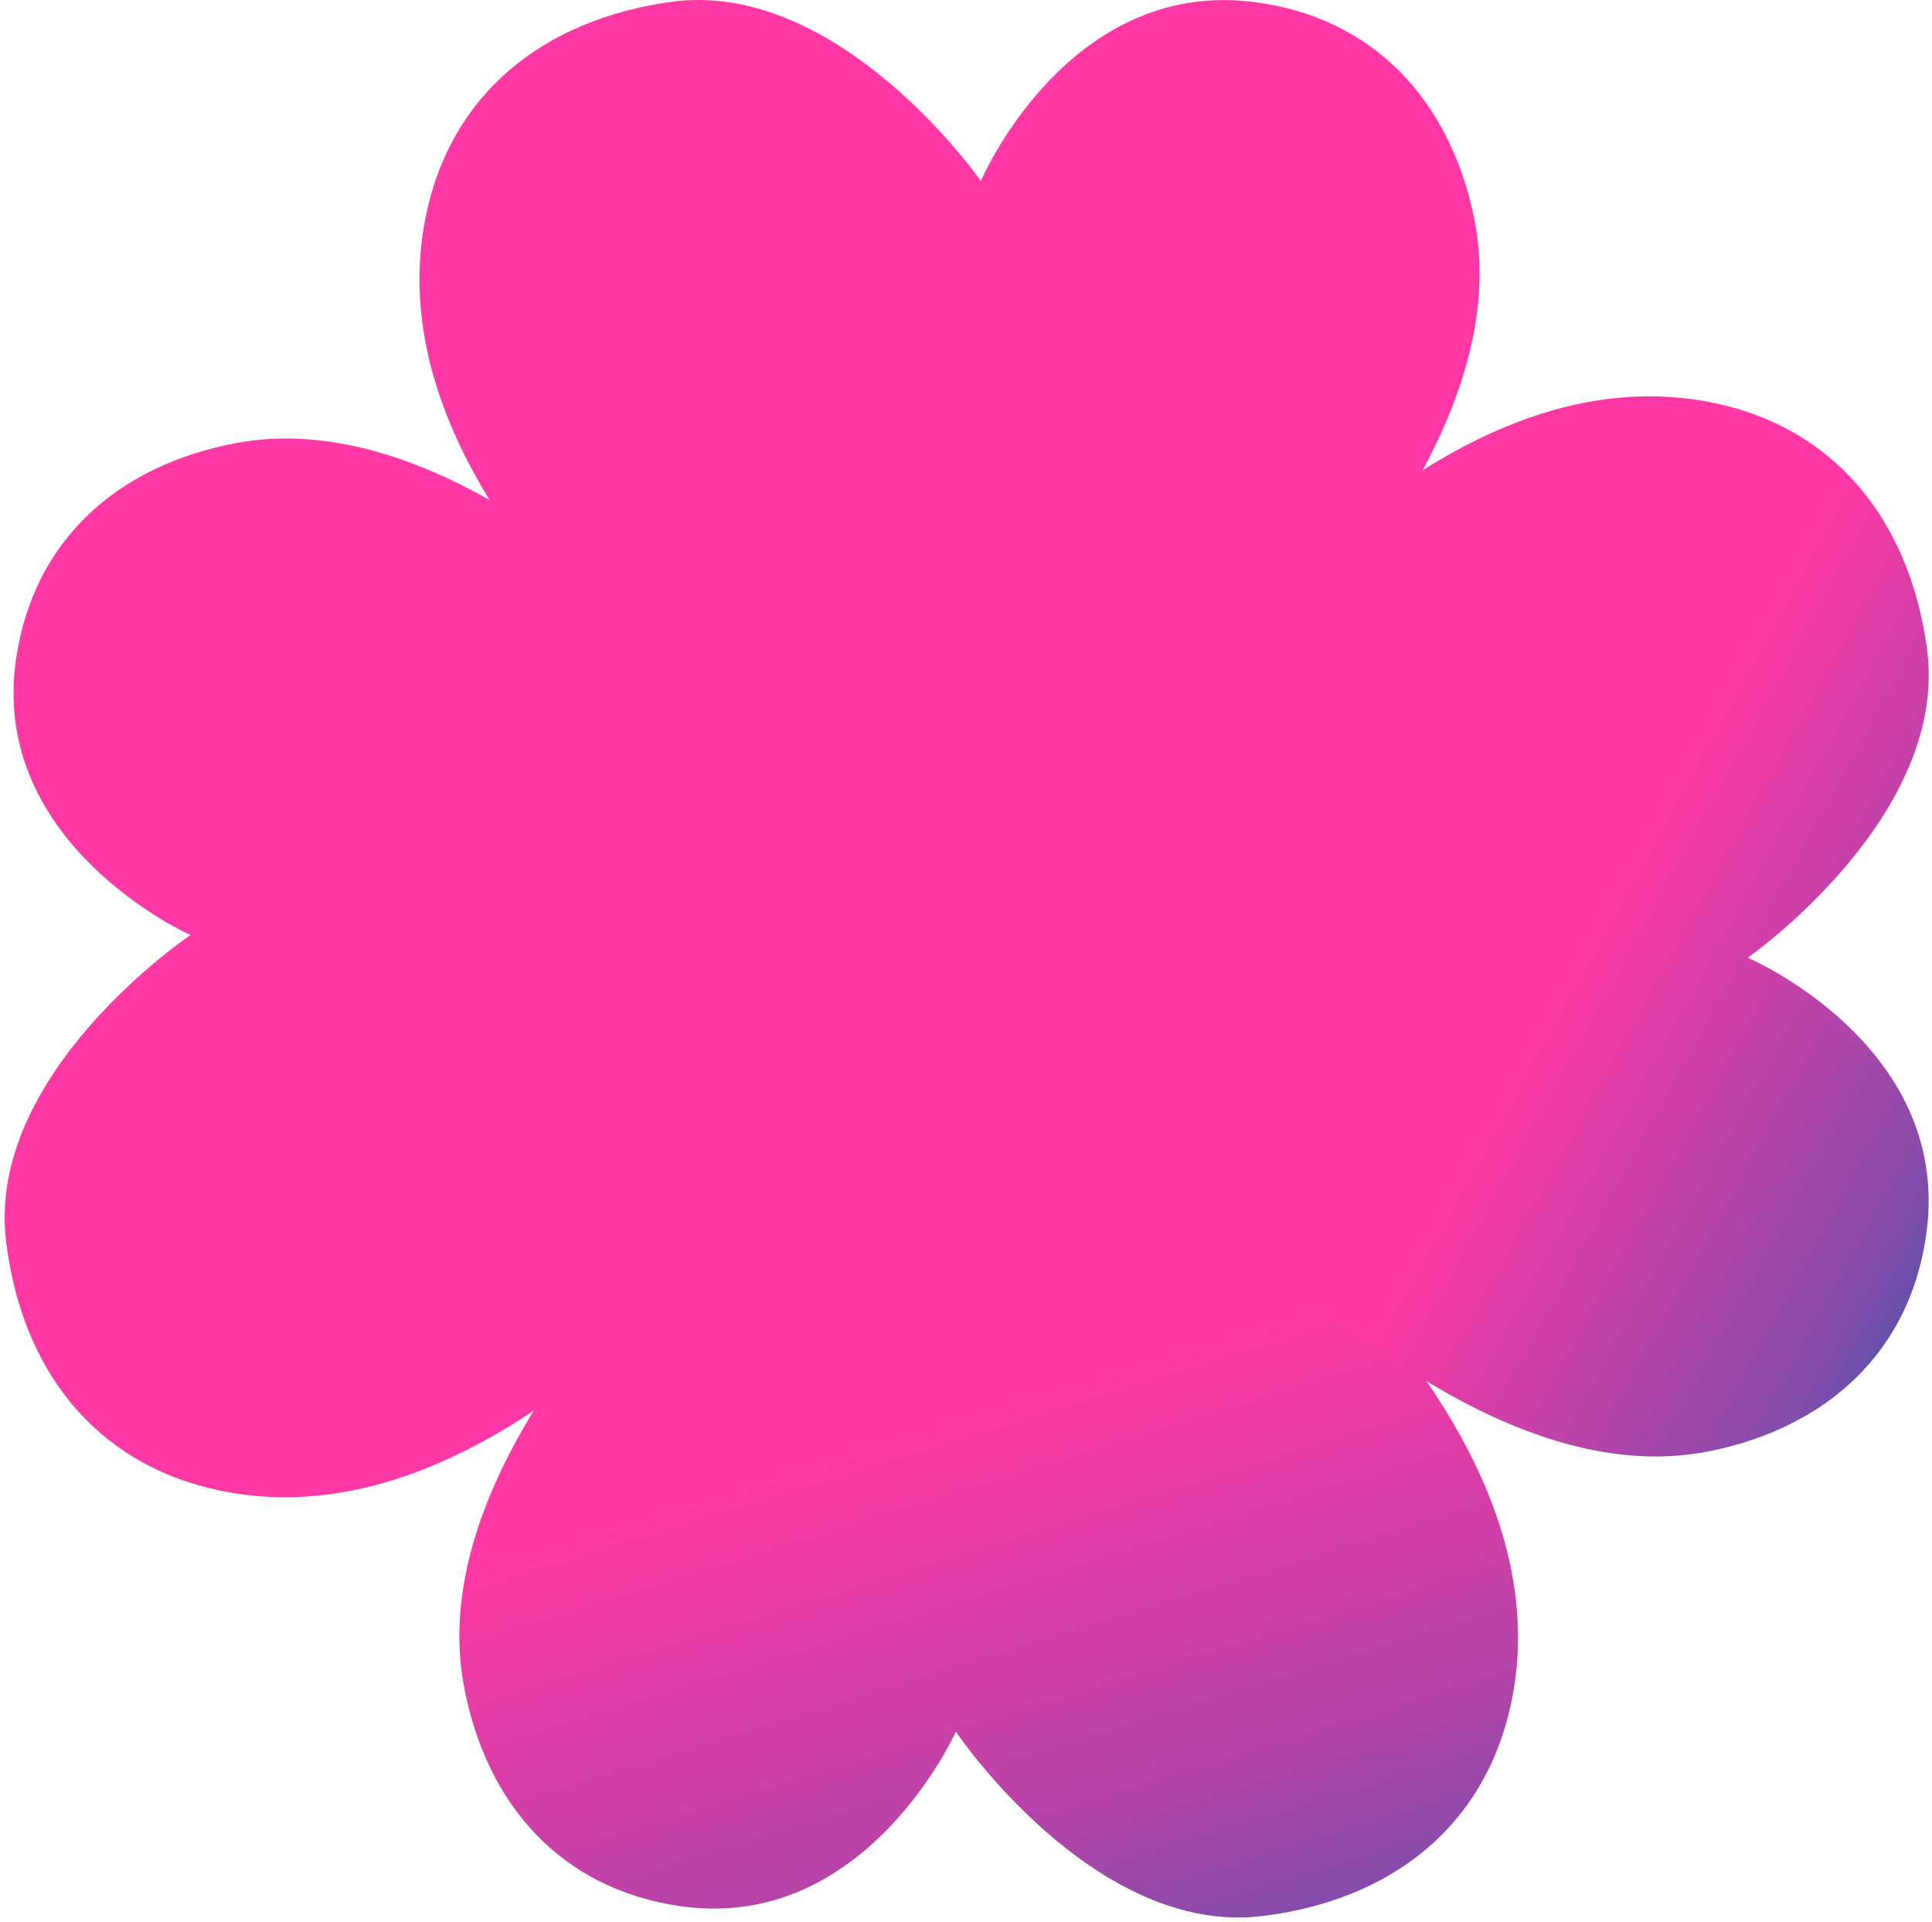
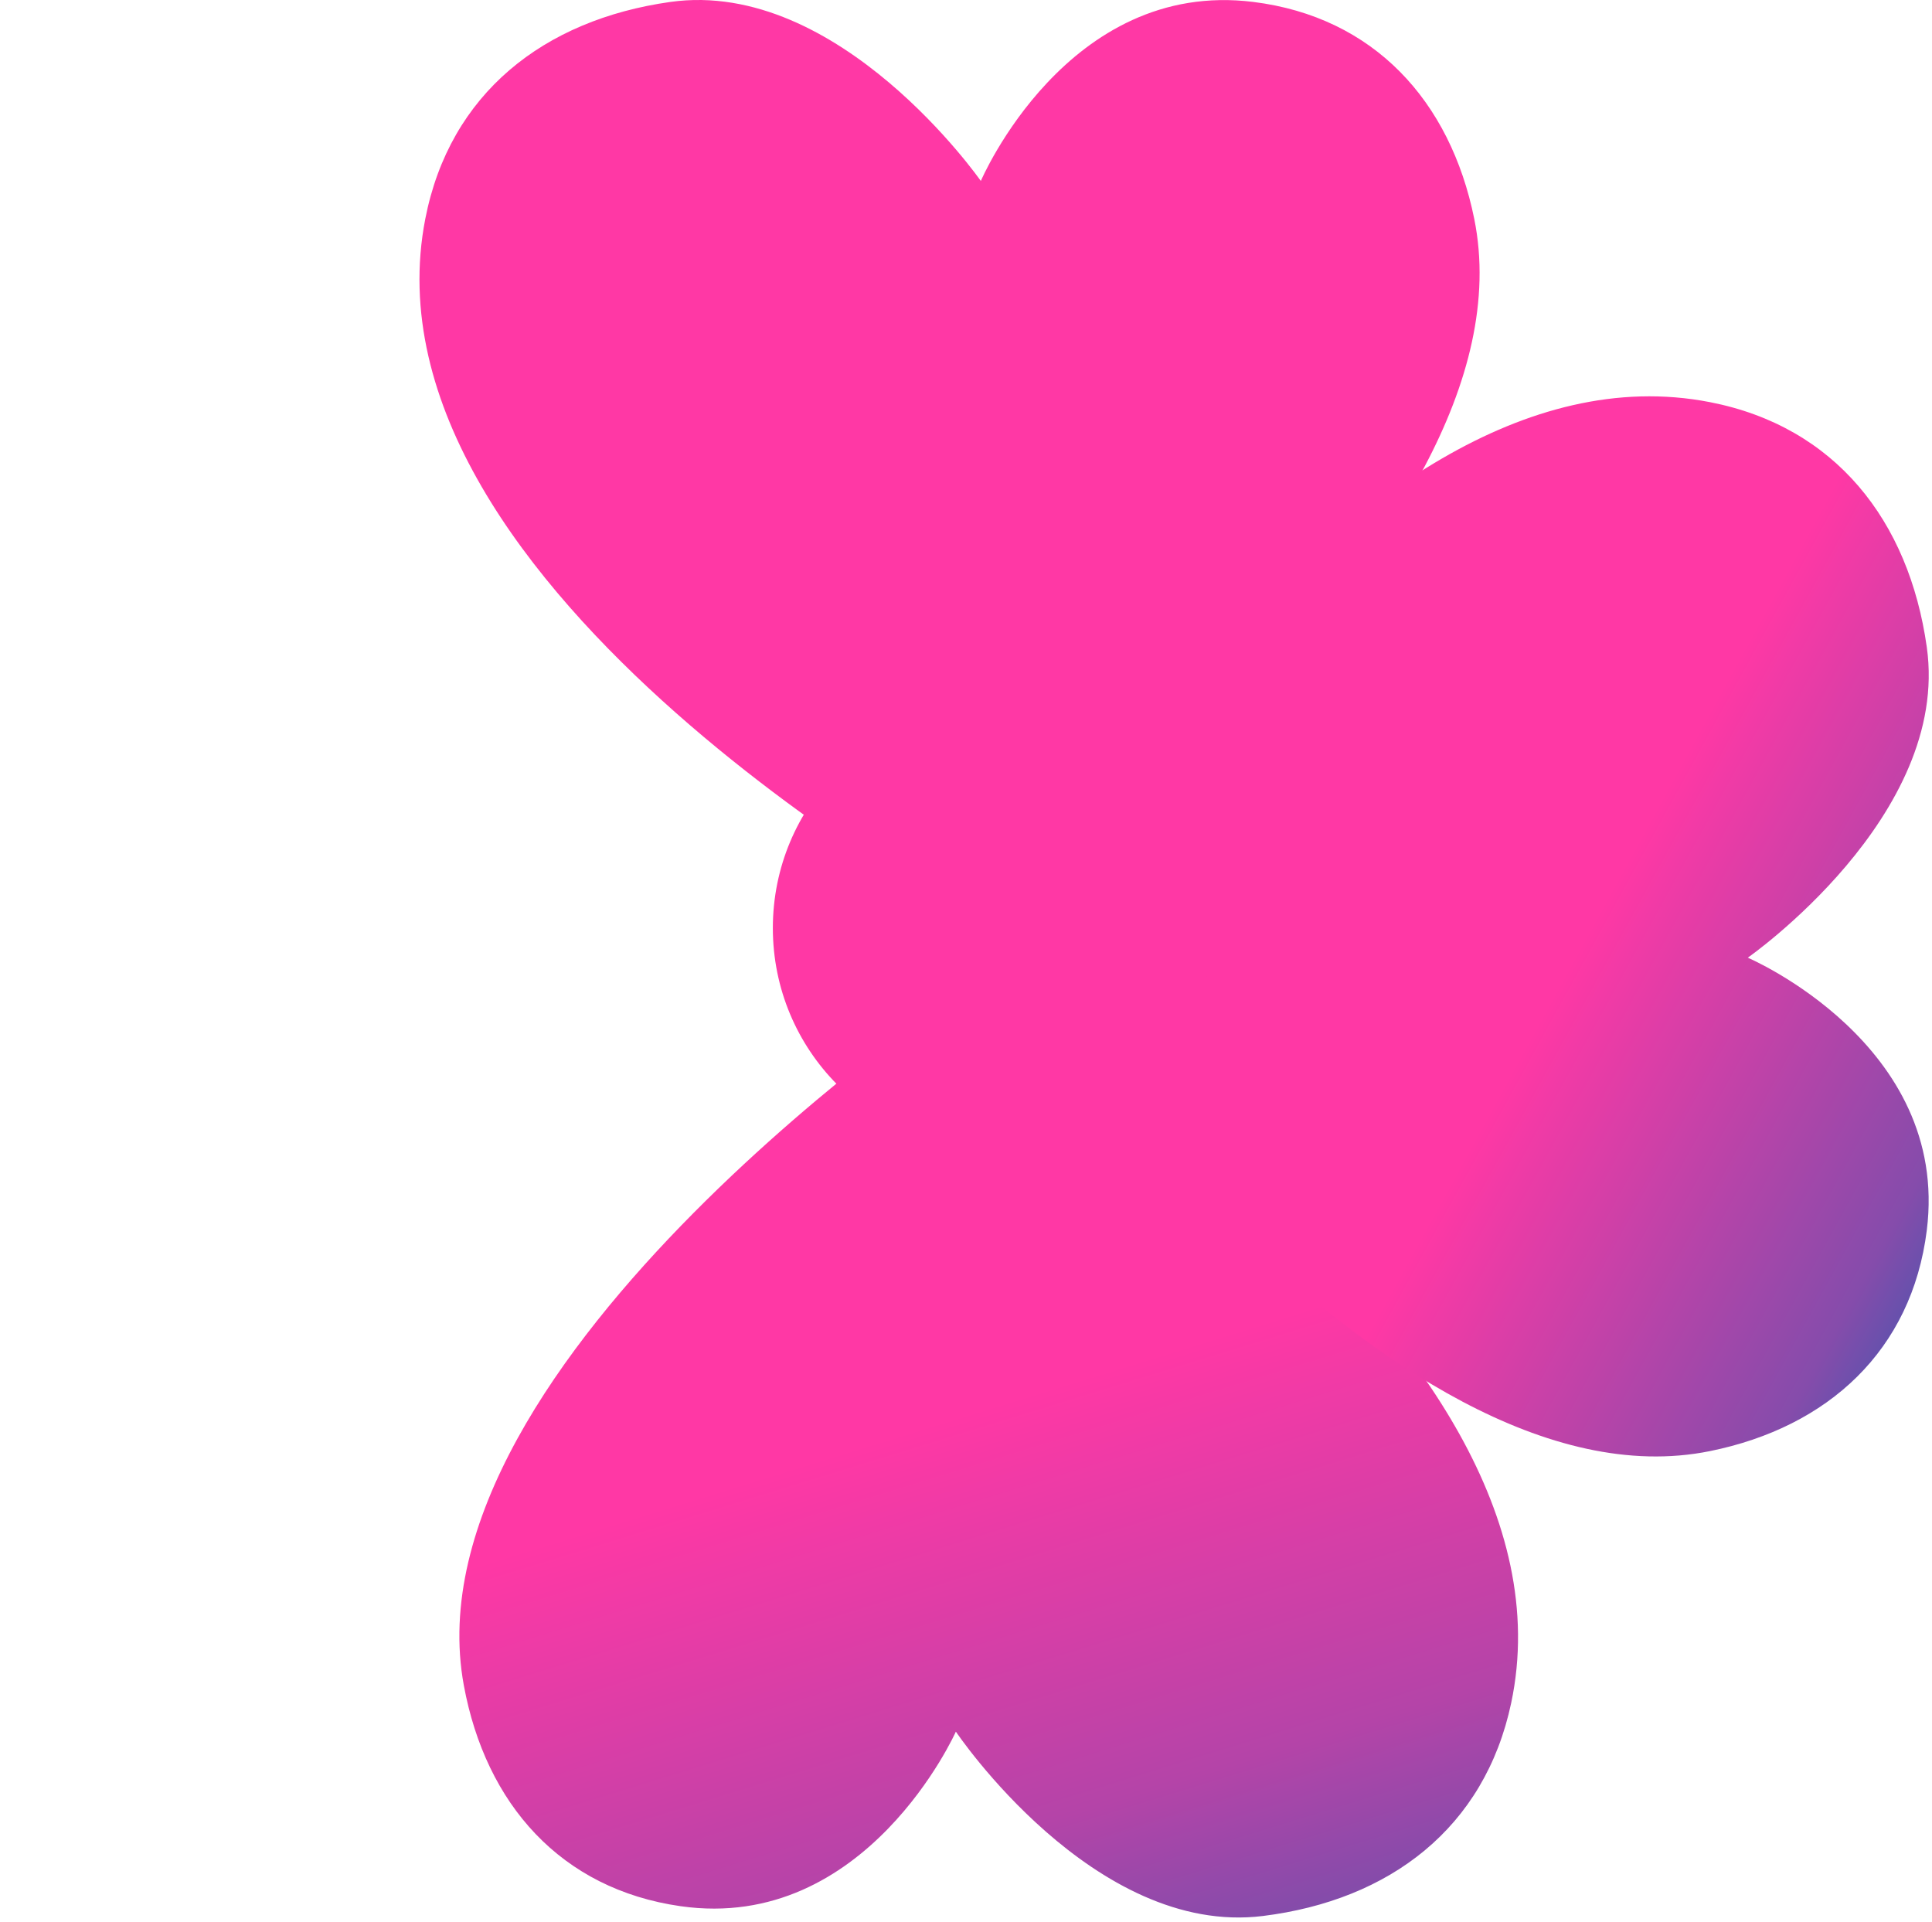
<svg xmlns="http://www.w3.org/2000/svg" width="585" height="582" viewBox="0 0 585 582" fill="none">
  <g clip-path="url(#clip0_640_44)">
    <path d="M128.777 66.263C106.836 178.843 296.989 281 296.989 281C296.989 281 466.246 164.25 446.395 66.263C439.136 30.428 415.886 5.139 379.528 0.59C323.109 -6.469 296.989 54.796 296.989 54.796C296.989 54.796 254.152 -6.632 202.957 0.59C164.609 6 136.169 28.332 128.777 66.263Z" fill="#FF38A5" />
    <path d="M457.576 515.66C481.375 403.364 293.232 297.945 293.232 297.945C293.232 297.945 122.275 411.944 140.449 510.336C147.095 546.318 169.885 572.016 206.109 577.177C262.323 585.187 289.431 524.316 289.431 524.316C289.431 524.316 331.17 586.506 382.407 580.137C420.787 575.366 449.558 553.495 457.576 515.66Z" fill="url(#paint0_linear_640_44)" />
    <path d="M517.752 121.763C405.171 99.821 303.014 289.975 303.014 289.975C303.014 289.975 419.765 459.232 517.752 439.381C553.586 432.121 578.875 408.871 583.424 372.514C590.483 316.095 529.218 289.975 529.218 289.975C529.218 289.975 590.646 247.138 583.424 195.943C578.014 157.595 555.683 129.155 517.752 121.763Z" fill="url(#paint1_linear_640_44)" />
-     <path d="M66.341 451.265C178.637 475.064 284.056 286.921 284.056 286.921C284.056 286.921 170.057 115.964 71.665 134.138C35.683 140.784 9.986 163.574 4.824 199.798C-3.186 256.012 57.686 283.12 57.686 283.12C57.686 283.12 -4.505 324.859 1.864 376.096C6.635 414.476 28.506 443.247 66.341 451.265Z" fill="#FF38A5" />
-     <path d="M300.514 348C337.241 348 367.014 318.003 367.014 281C367.014 243.997 337.241 214 300.514 214C263.787 214 234.014 243.997 234.014 281C234.014 318.003 263.787 348 300.514 348Z" fill="#FF38A5" />
+     <path d="M300.514 348C337.241 348 367.014 318.003 367.014 281C367.014 243.997 337.241 214 300.514 214C263.787 214 234.014 243.997 234.014 281C234.014 318.003 263.787 348 300.514 348" fill="#FF38A5" />
  </g>
  <defs>
    <linearGradient id="paint0_linear_640_44" x1="410.028" y1="645.972" x2="302.692" y2="298.104" gradientUnits="userSpaceOnUse">
      <stop stop-color="#3E57AE" />
      <stop offset="0.323" stop-color="#B444A8" />
      <stop offset="0.667" stop-color="#FF38A5" />
    </linearGradient>
    <linearGradient id="paint1_linear_640_44" x1="605.5" y1="385.5" x2="442.495" y2="295.895" gradientUnits="userSpaceOnUse">
      <stop stop-color="#3E57AE" />
      <stop offset="0.188" stop-color="#854CAB" />
      <stop offset="0.854" stop-color="#FF38A5" />
    </linearGradient>
    <clipPath id="clip0_640_44">
      <rect width="585" height="582" fill="white" />
    </clipPath>
  </defs>
</svg>